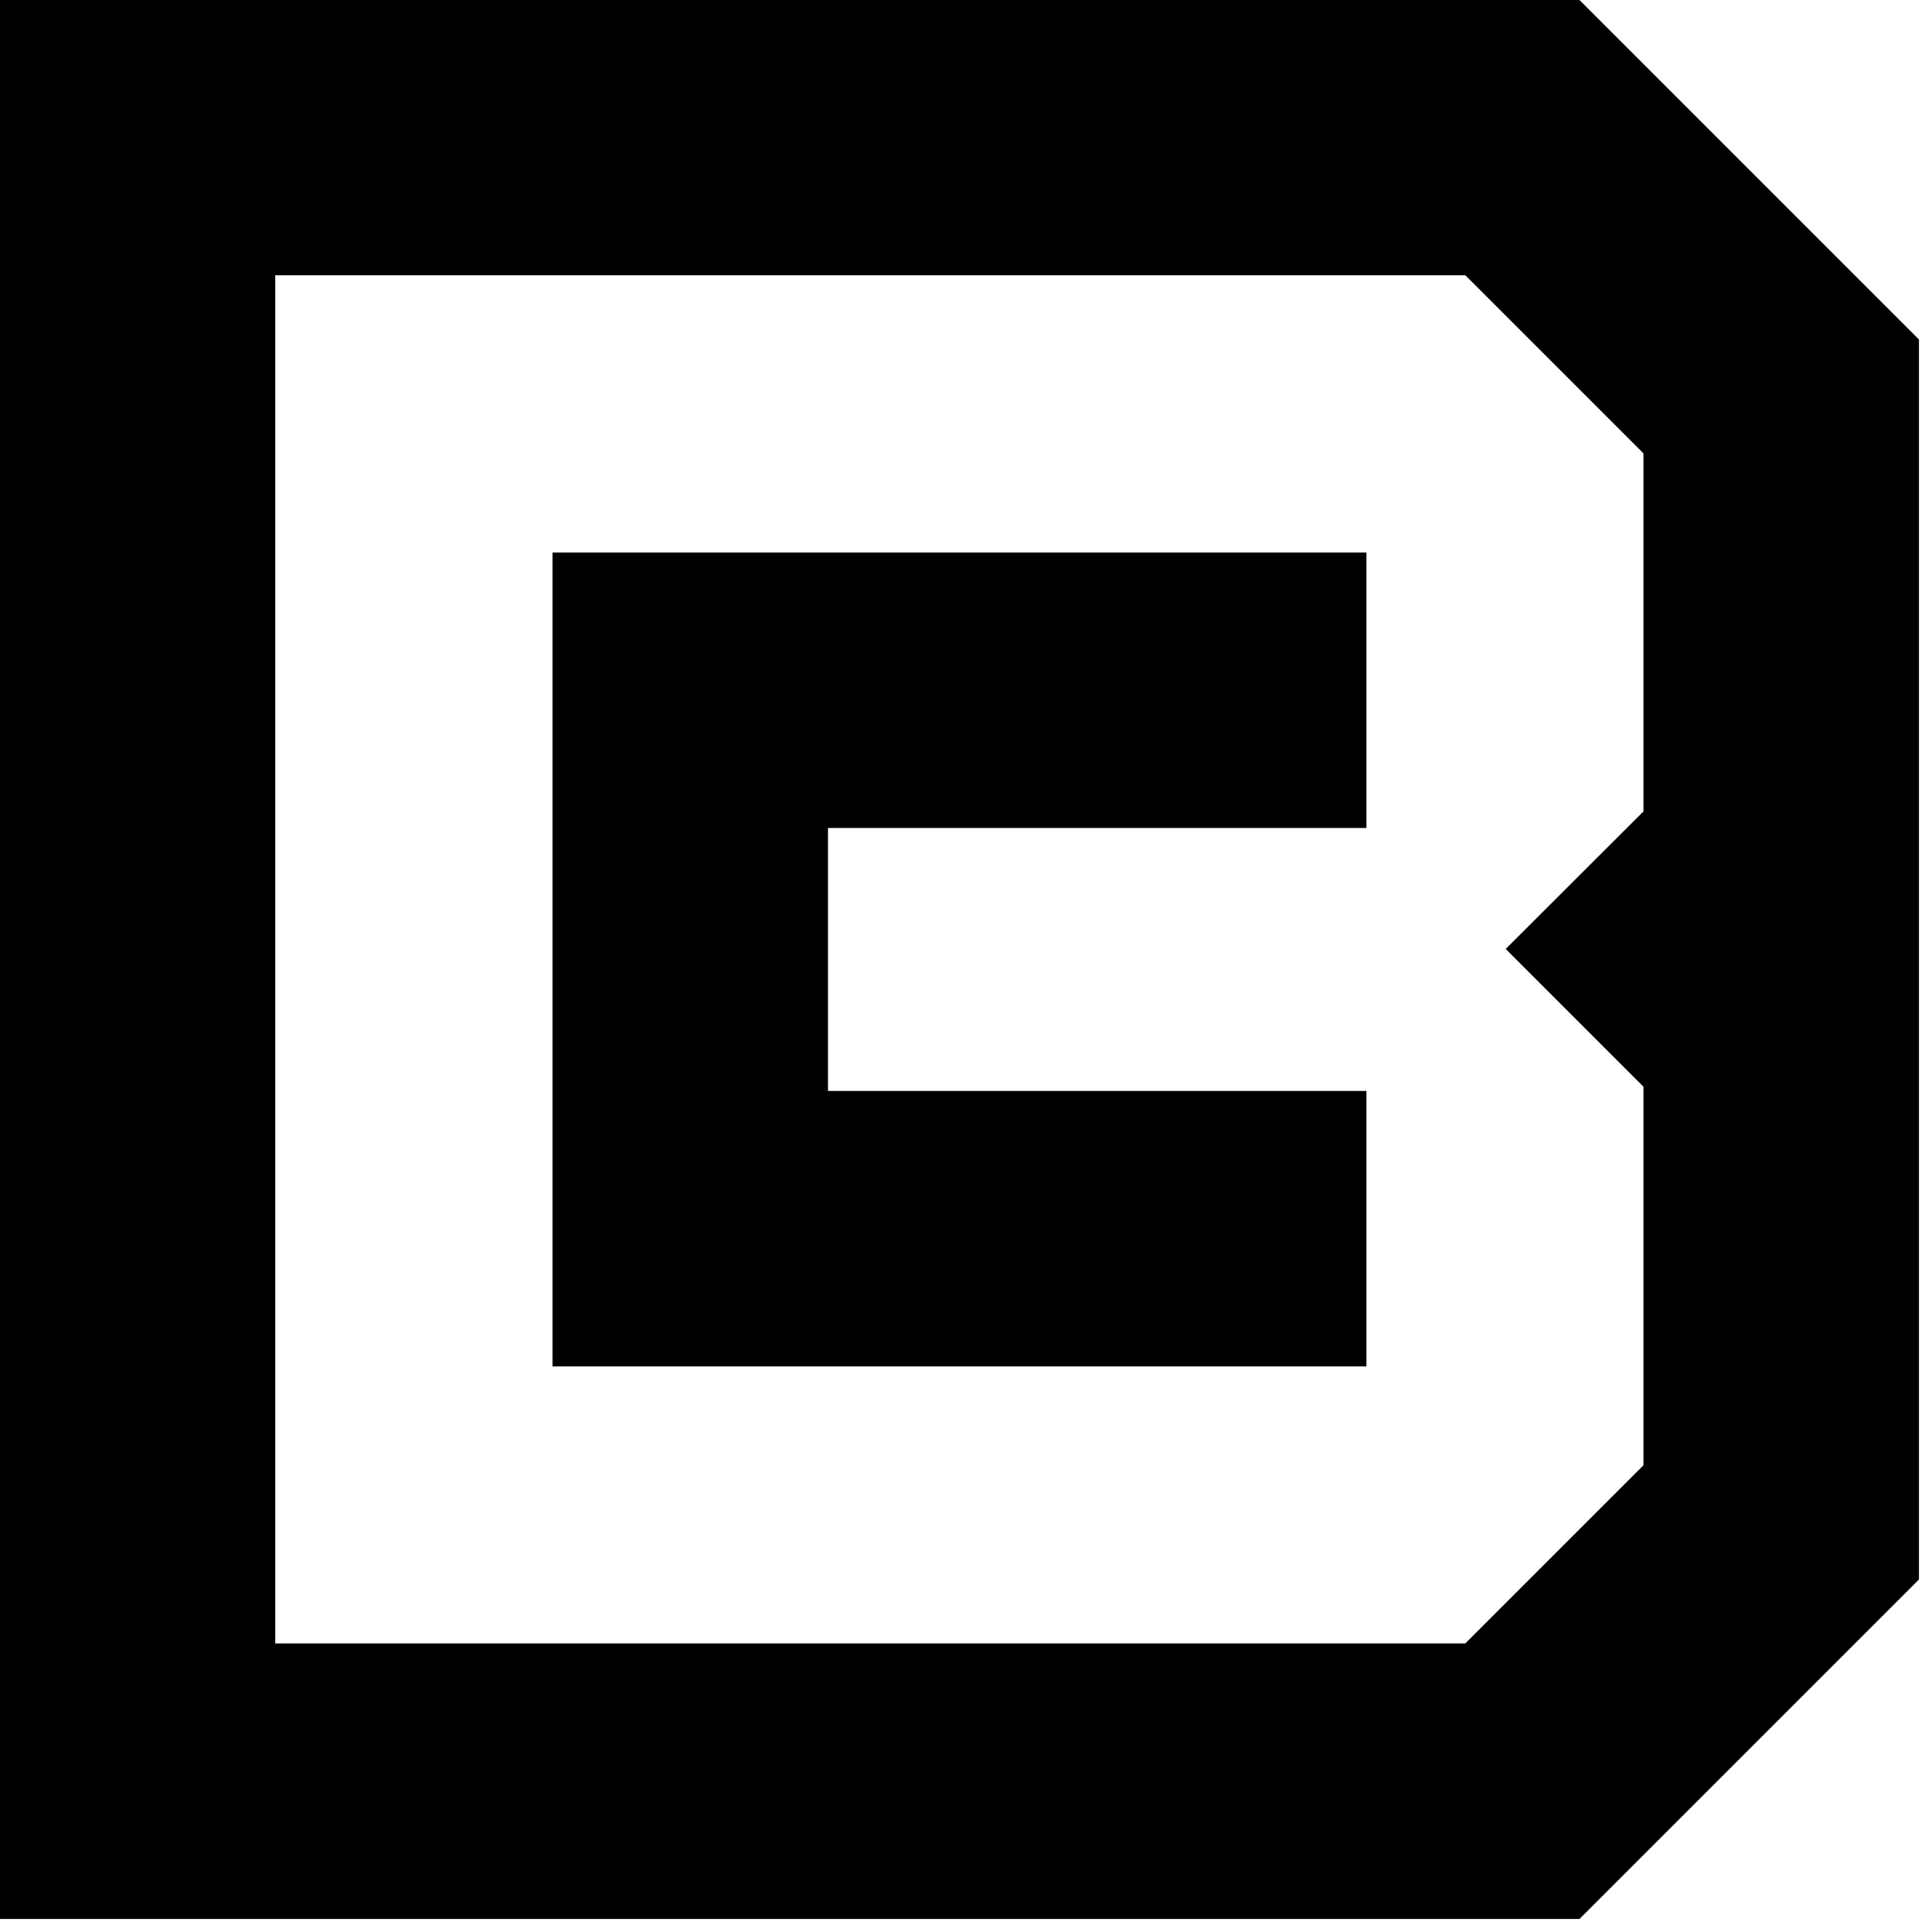
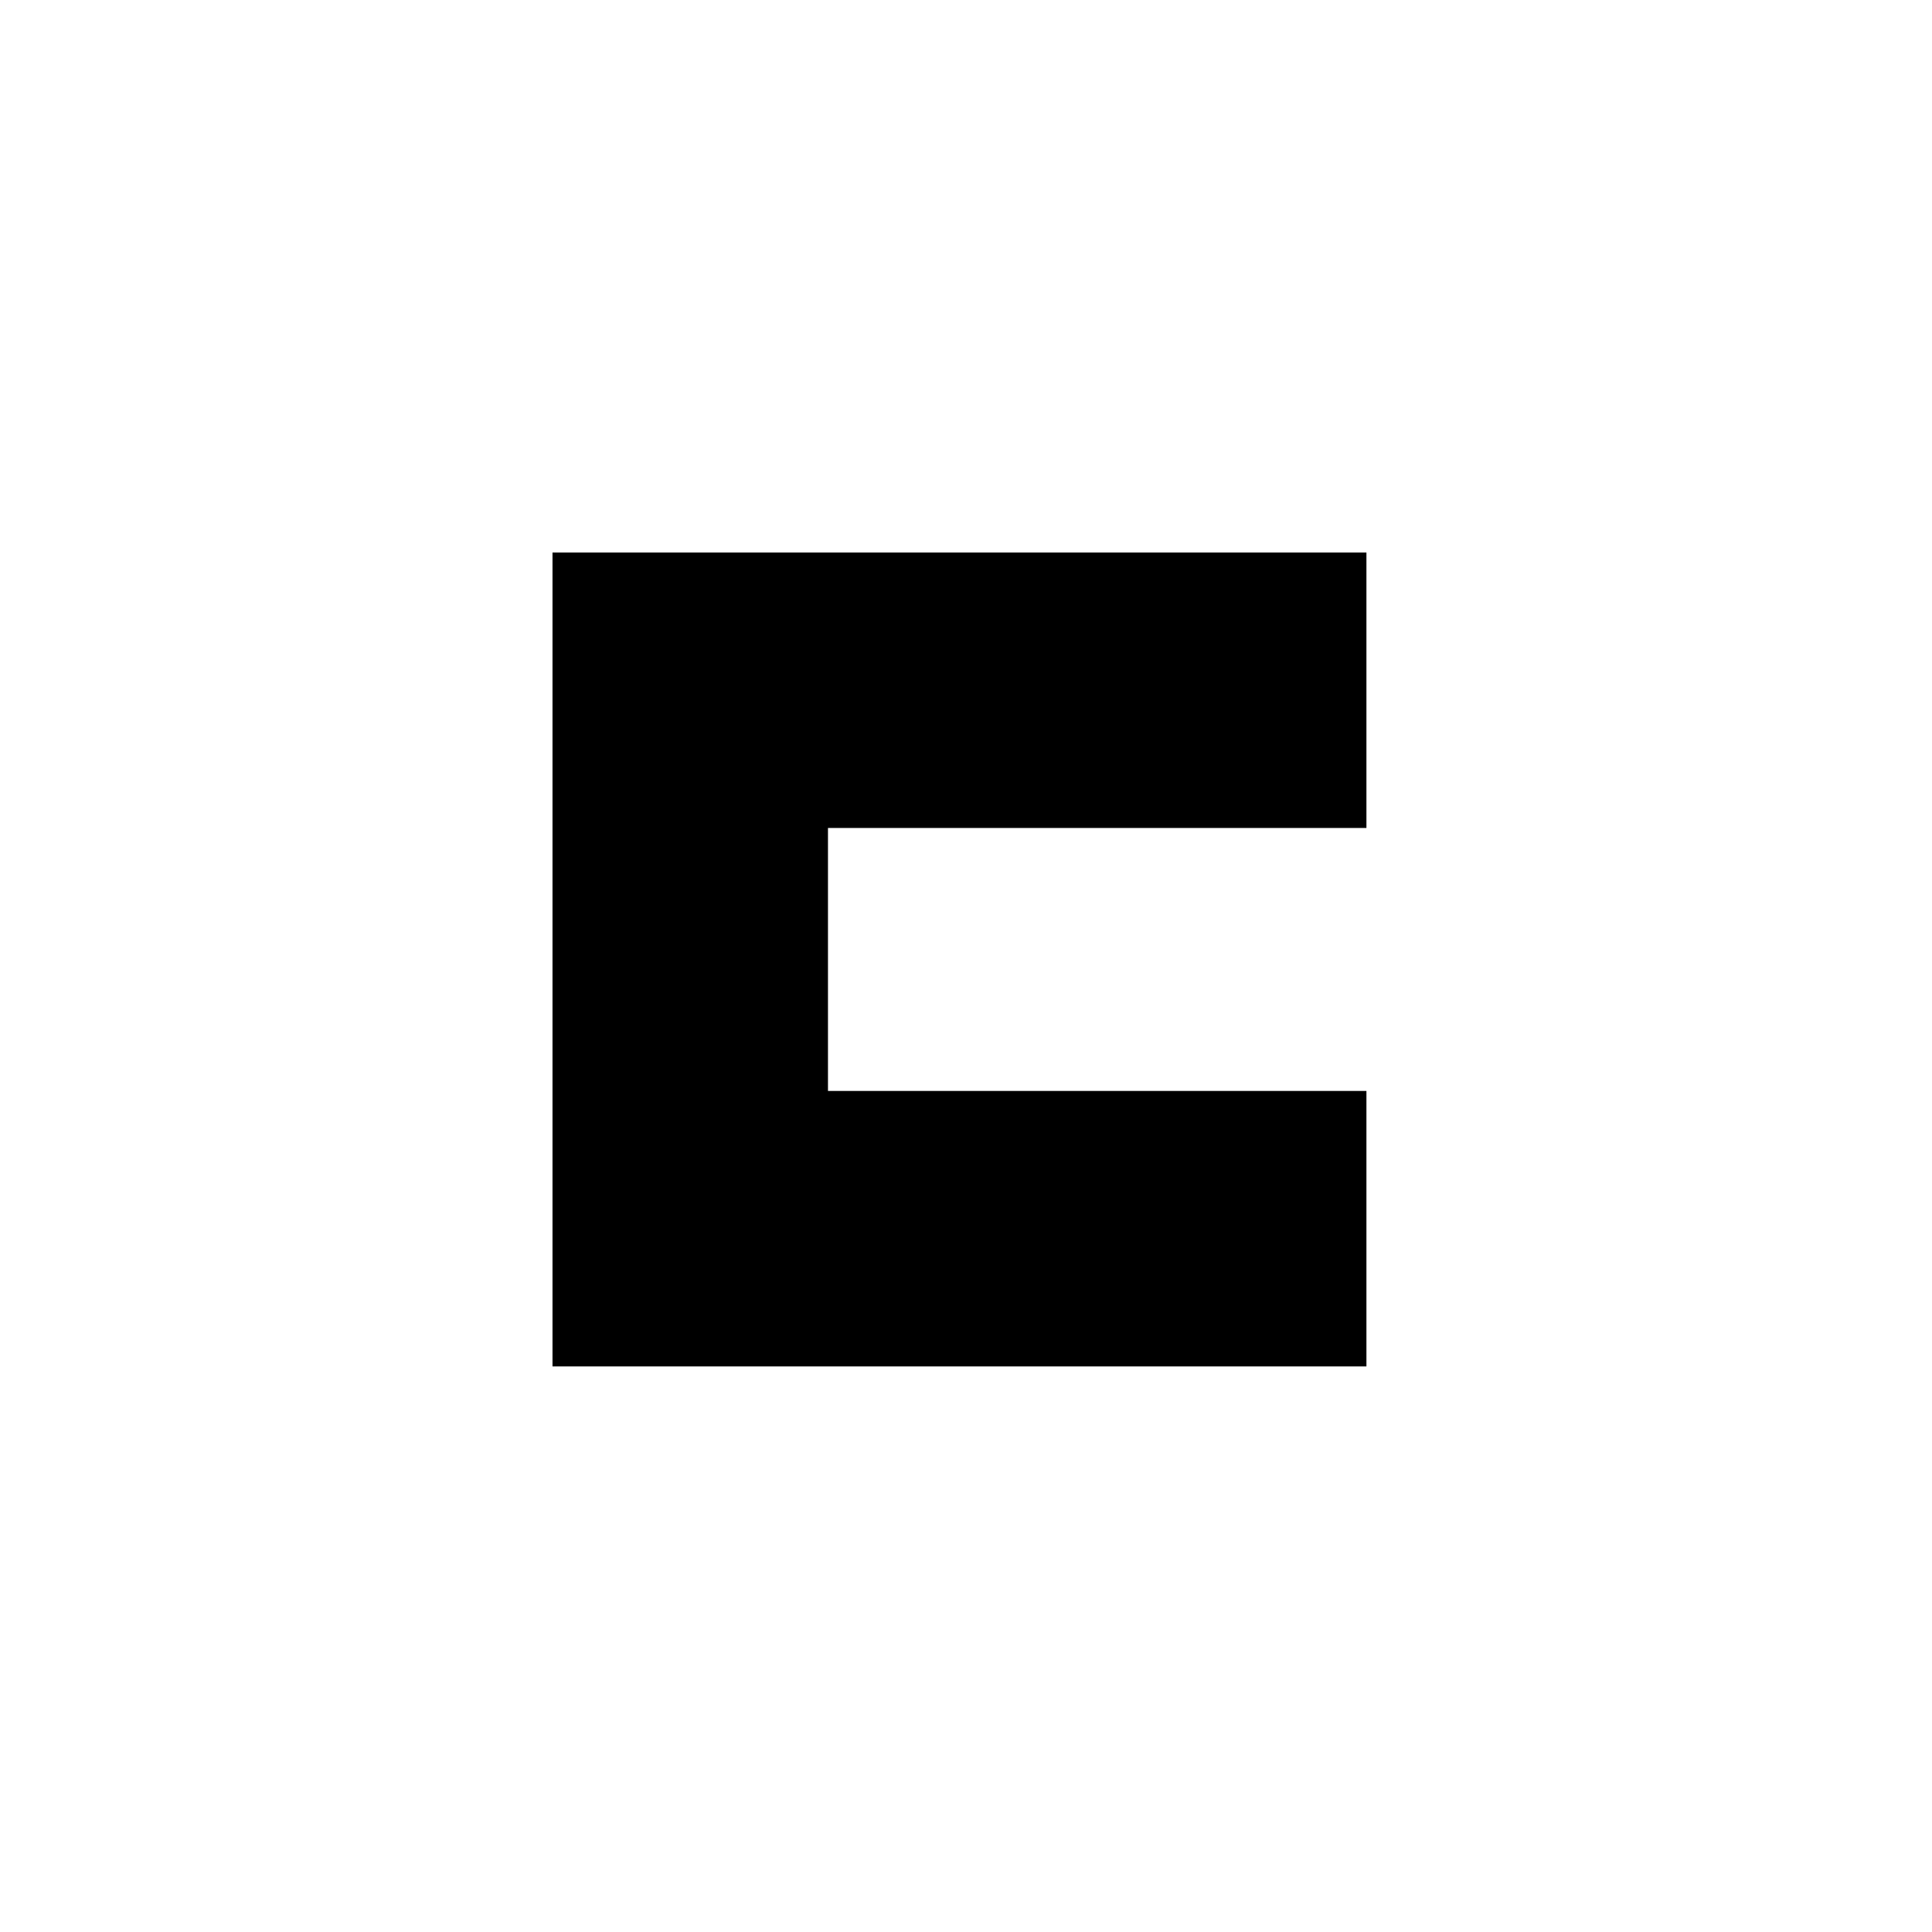
<svg xmlns="http://www.w3.org/2000/svg" width="77" height="77" viewBox="0 0 77 77" fill="none">
  <path d="M22.02 54.459H54.459V43.48H32.999V32.999H54.459V22.02H22.02V54.459Z" fill="black" />
-   <path d="M62.95 0H0V76.48H62.95L76.48 62.95V13.53L62.95 0ZM58.4 65.5H10.97V10.97H58.4L65.5 18.07V32.34L60.01 37.82L65.5 43.31V58.4L58.4 65.5Z" fill="black" />
</svg>